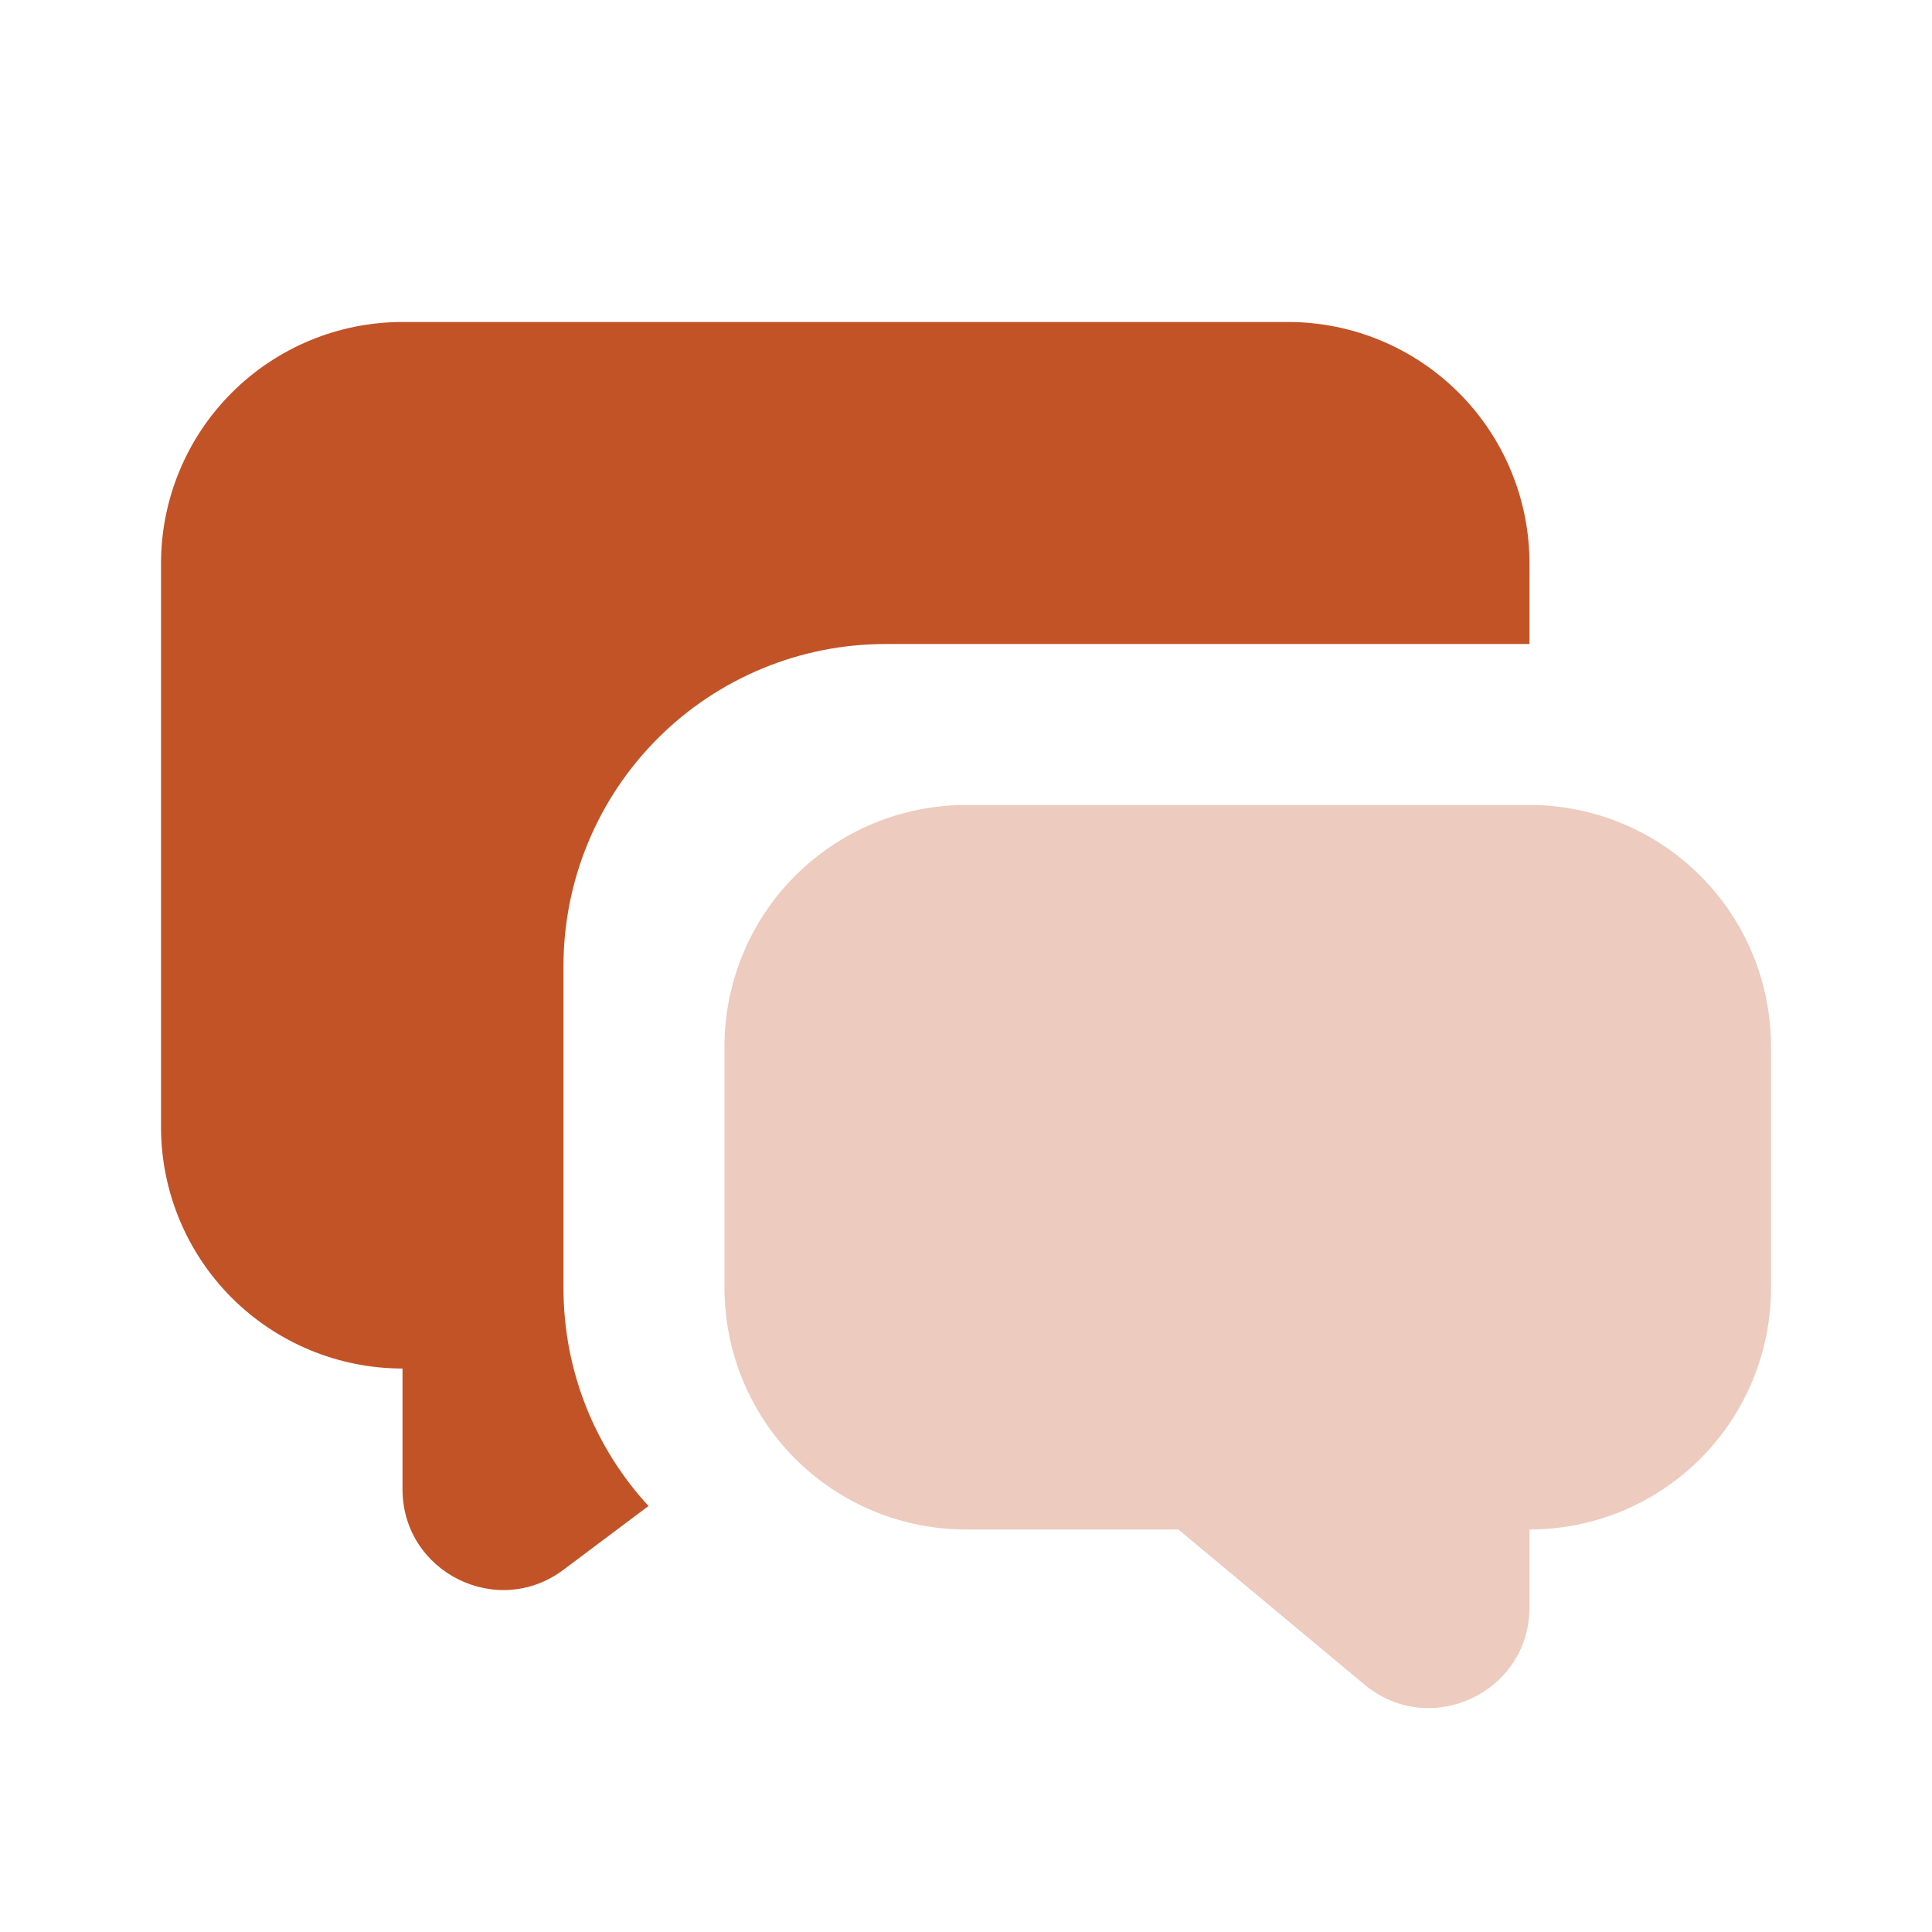
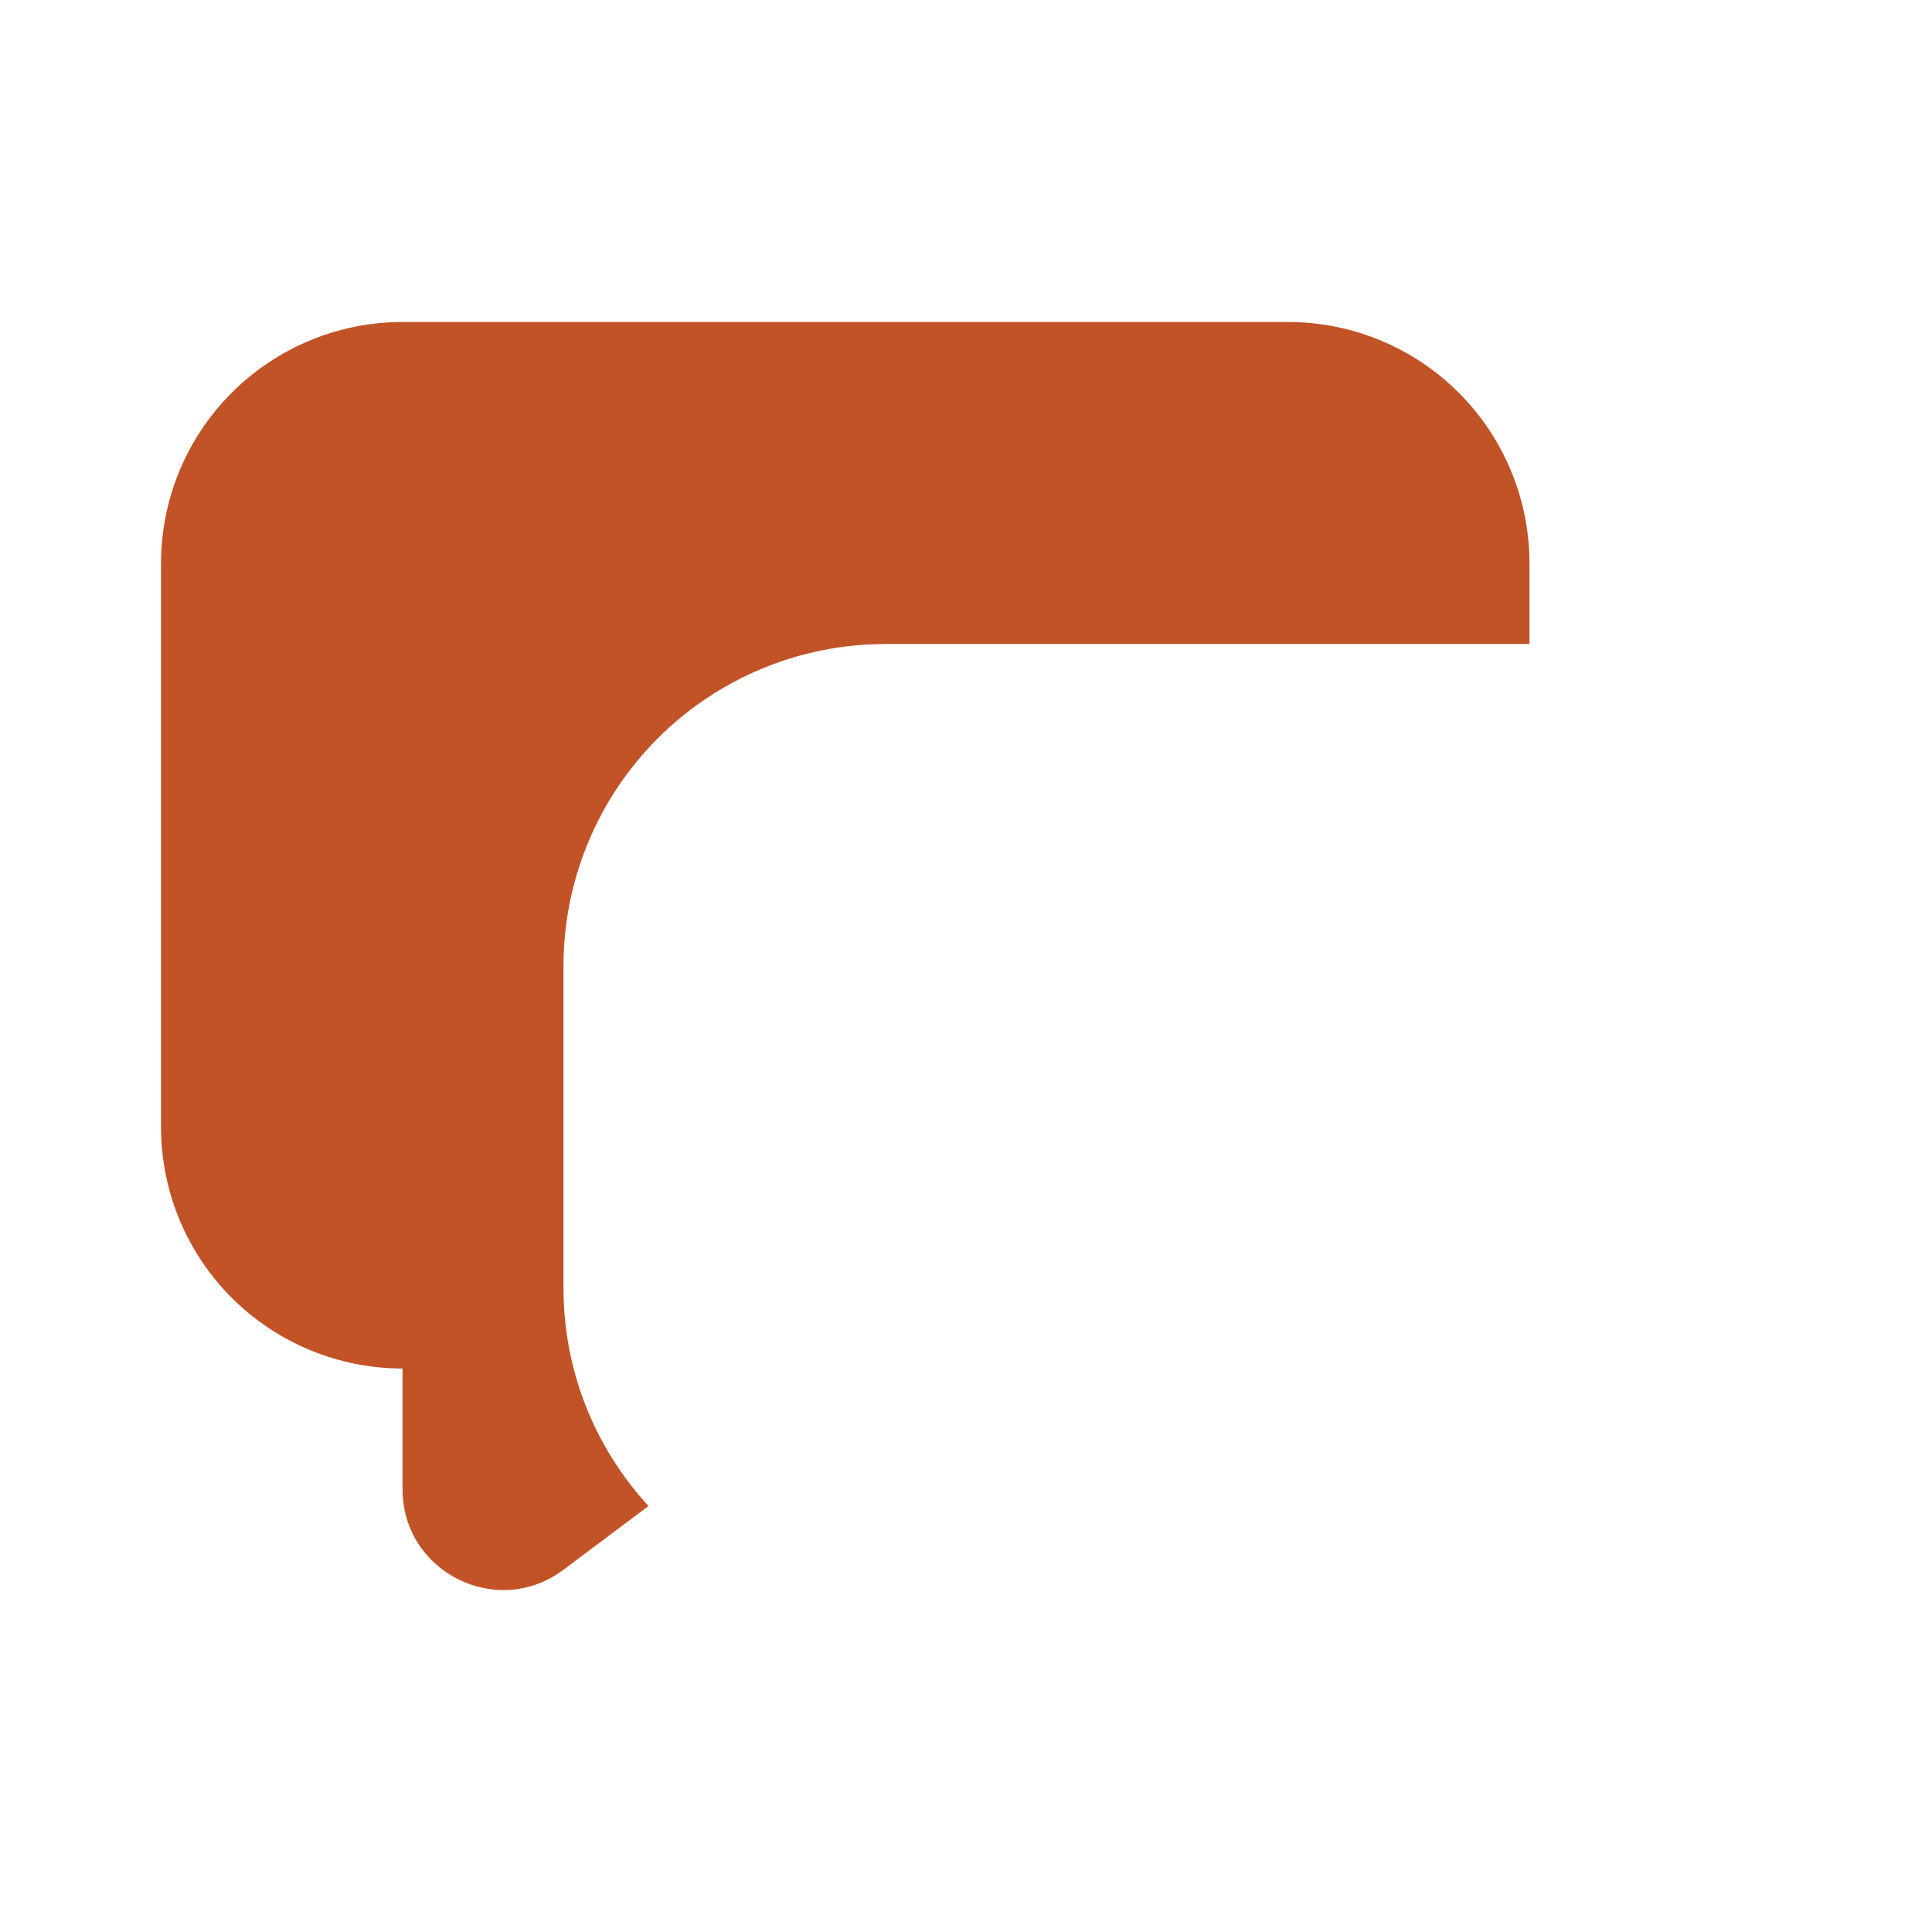
<svg xmlns="http://www.w3.org/2000/svg" width="38" height="38" viewBox="0 0 38 38" fill="none">
-   <path opacity="0.3" d="M30.083 15.833C31.343 15.833 32.551 16.334 33.442 17.225C34.333 18.115 34.833 19.324 34.833 20.583V25.333C34.833 26.593 34.333 27.801 33.442 28.692C32.551 29.583 31.343 30.083 30.083 30.083V31.613C30.083 33.291 28.126 34.208 26.837 33.133L23.177 30.083H19C17.74 30.083 16.532 29.583 15.641 28.692C14.75 27.801 14.25 26.593 14.25 25.333V20.583C14.25 19.324 14.75 18.115 15.641 17.225C16.532 16.334 17.74 15.833 19 15.833H30.083Z" fill="#C25327" />
  <path d="M25.333 6.333C26.593 6.333 27.801 6.834 28.692 7.725C29.583 8.615 30.083 9.824 30.083 11.083V12.667H17.417C15.737 12.667 14.126 13.334 12.938 14.522C11.751 15.709 11.083 17.32 11.083 19V25.333C11.083 26.986 11.717 28.494 12.755 29.621L11.083 30.875C9.779 31.854 7.917 30.922 7.917 29.292V26.917C6.657 26.917 5.449 26.416 4.558 25.526C3.667 24.635 3.167 23.427 3.167 22.167V11.083C3.167 9.824 3.667 8.615 4.558 7.725C5.449 6.834 6.657 6.333 7.917 6.333H25.333Z" fill="#C25327" />
</svg>